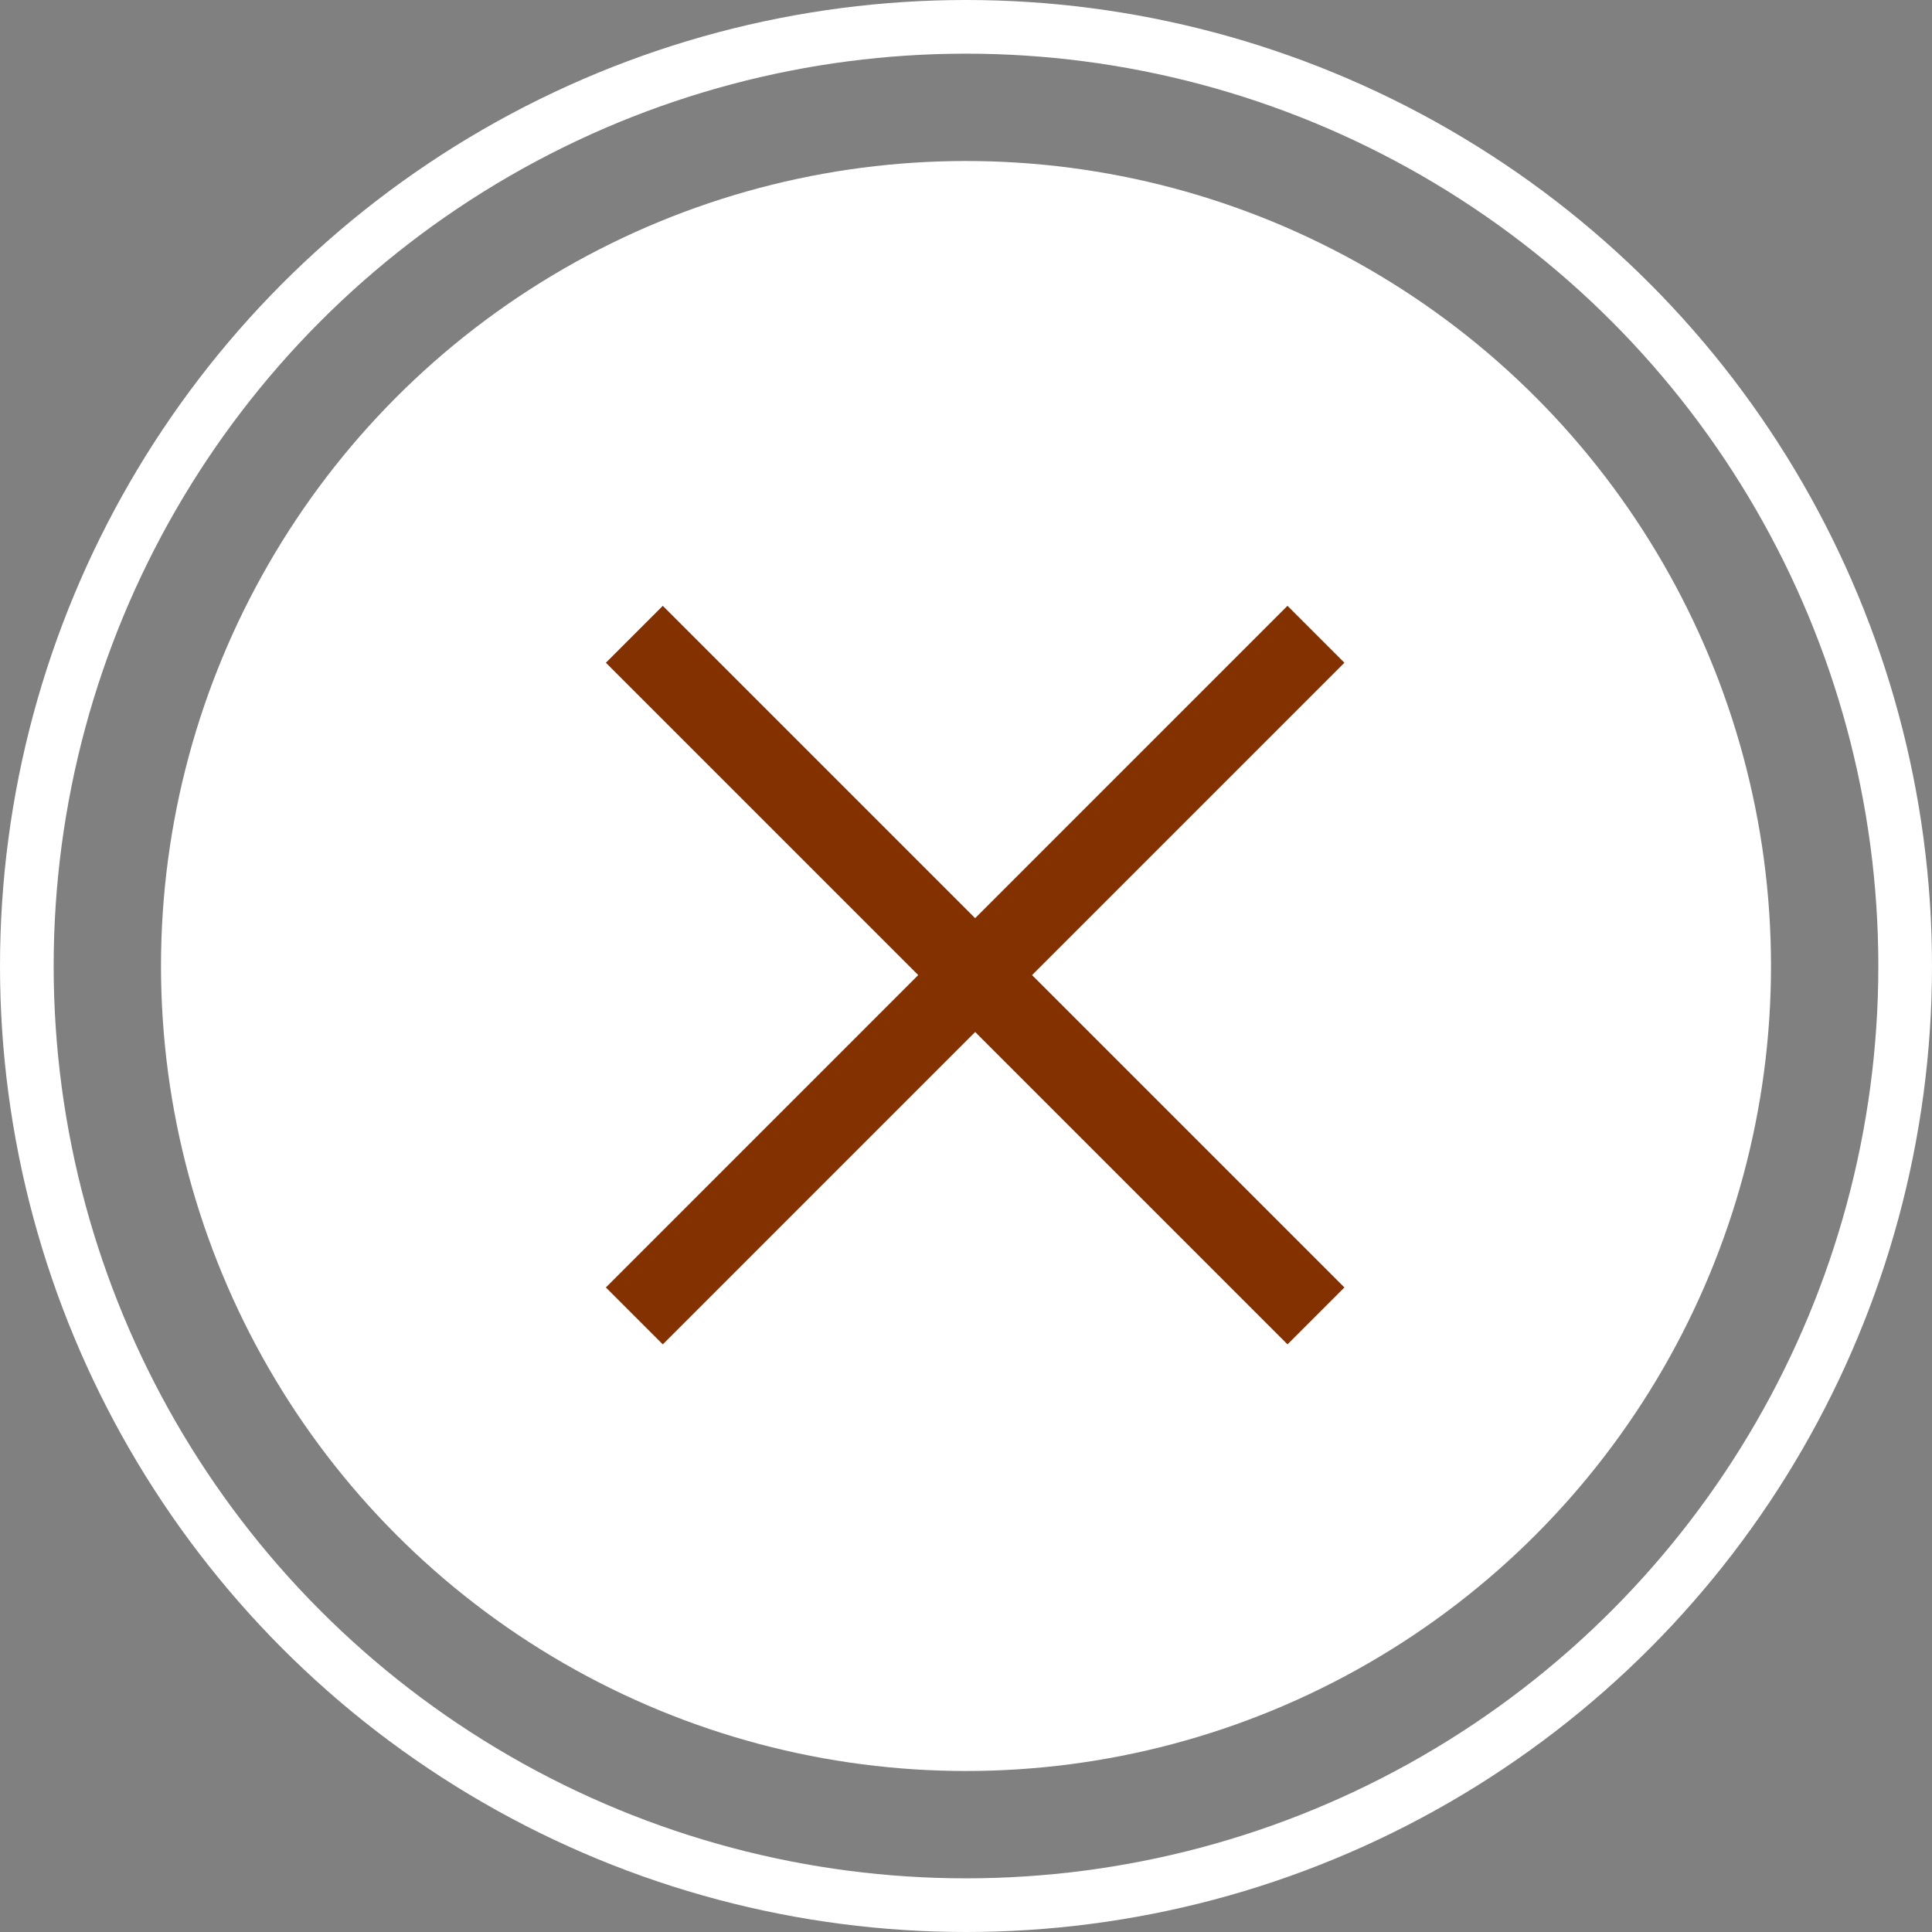
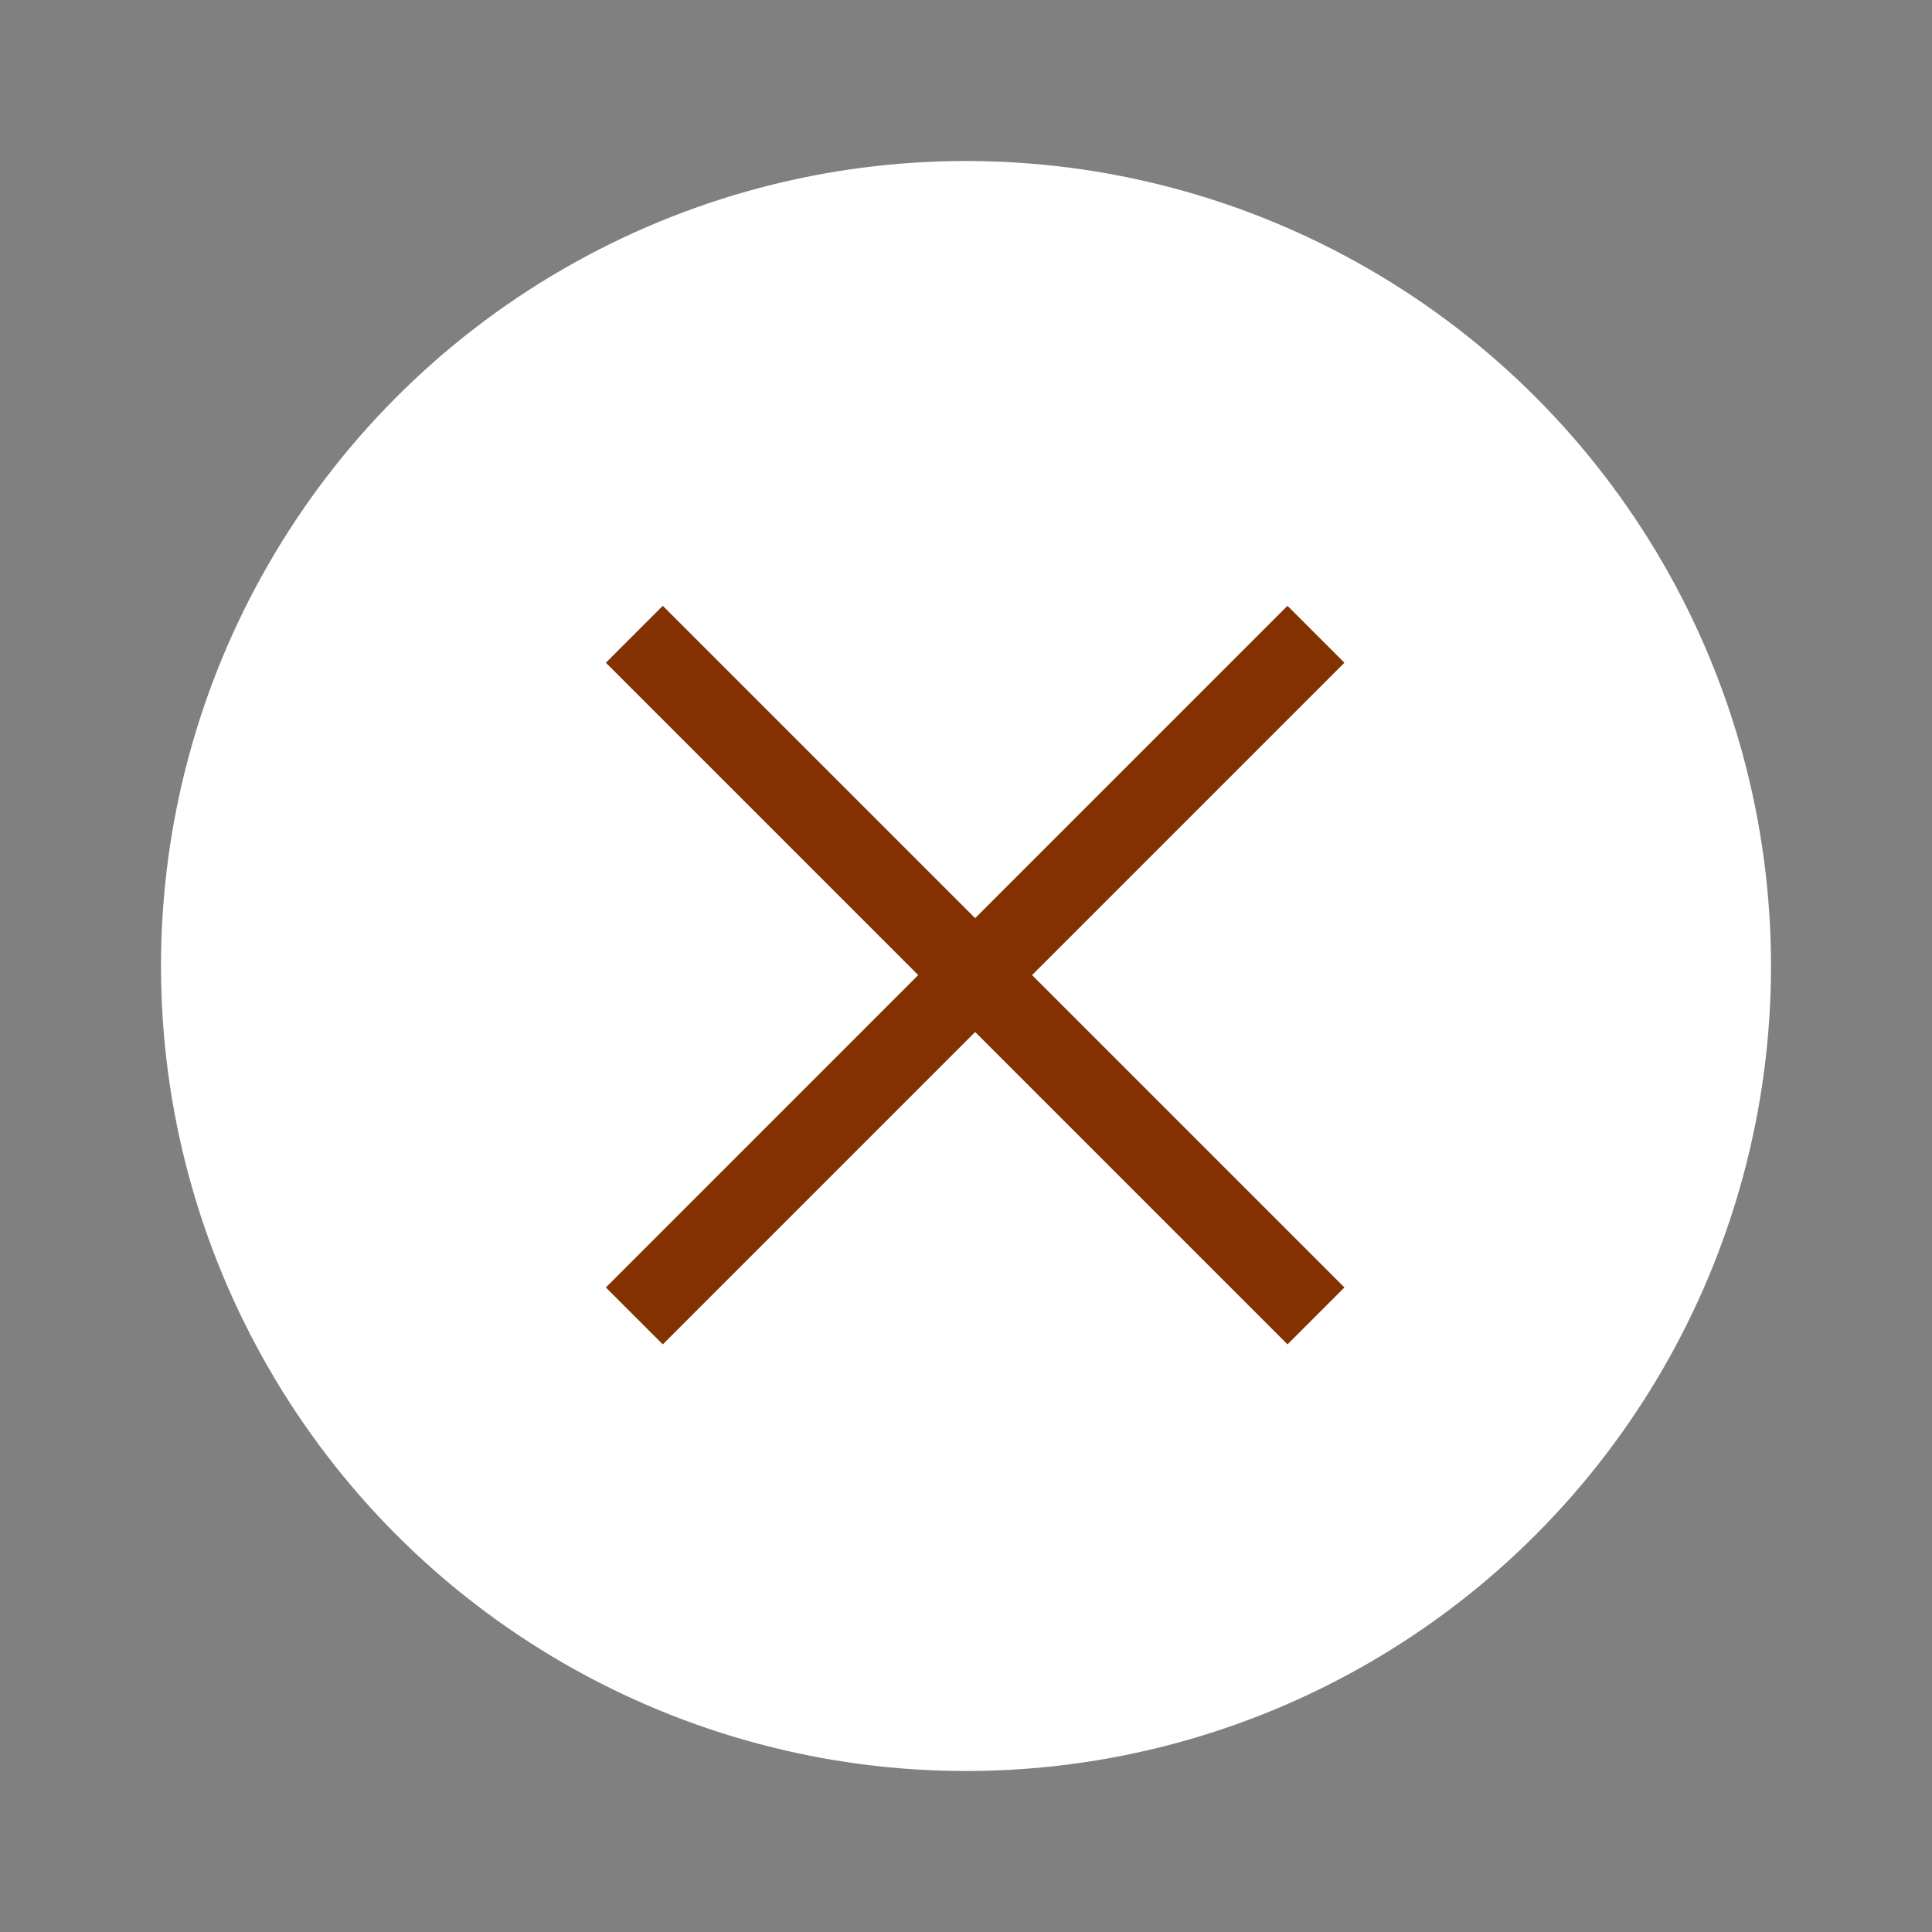
<svg xmlns="http://www.w3.org/2000/svg" width="72" height="72" viewBox="0 0 72 72">
  <rect x="0" y="0" width="72" height="72" fill="#808080" stroke="none" />
  <g id="btn_close" transform="translate(-915.573 -965.574)">
    <g id="楕円形_1" data-name="楕円形 1" transform="translate(915.573 965.574)" fill="none" stroke="#fff" stroke-width="2">
-       <circle cx="36" cy="36" r="36" stroke="none" />
-       <circle cx="36" cy="36" r="35" fill="none" />
-     </g>
+       </g>
    <circle id="楕円形_2" data-name="楕円形 2" cx="30" cy="30" r="30" transform="translate(921.573 971.574)" fill="#fff" />
    <g id="グループ_209" data-name="グループ 209" transform="translate(939.213 989.212)">
      <line id="線_39" data-name="線 39" x2="35.924" transform="translate(0 0) rotate(45)" fill="none" stroke="#833100" stroke-width="3" />
      <line id="線_40" data-name="線 40" y1="0.001" x2="35.924" transform="translate(25.402 0) rotate(135)" fill="none" stroke="#833100" stroke-width="3" />
    </g>
  </g>
</svg>